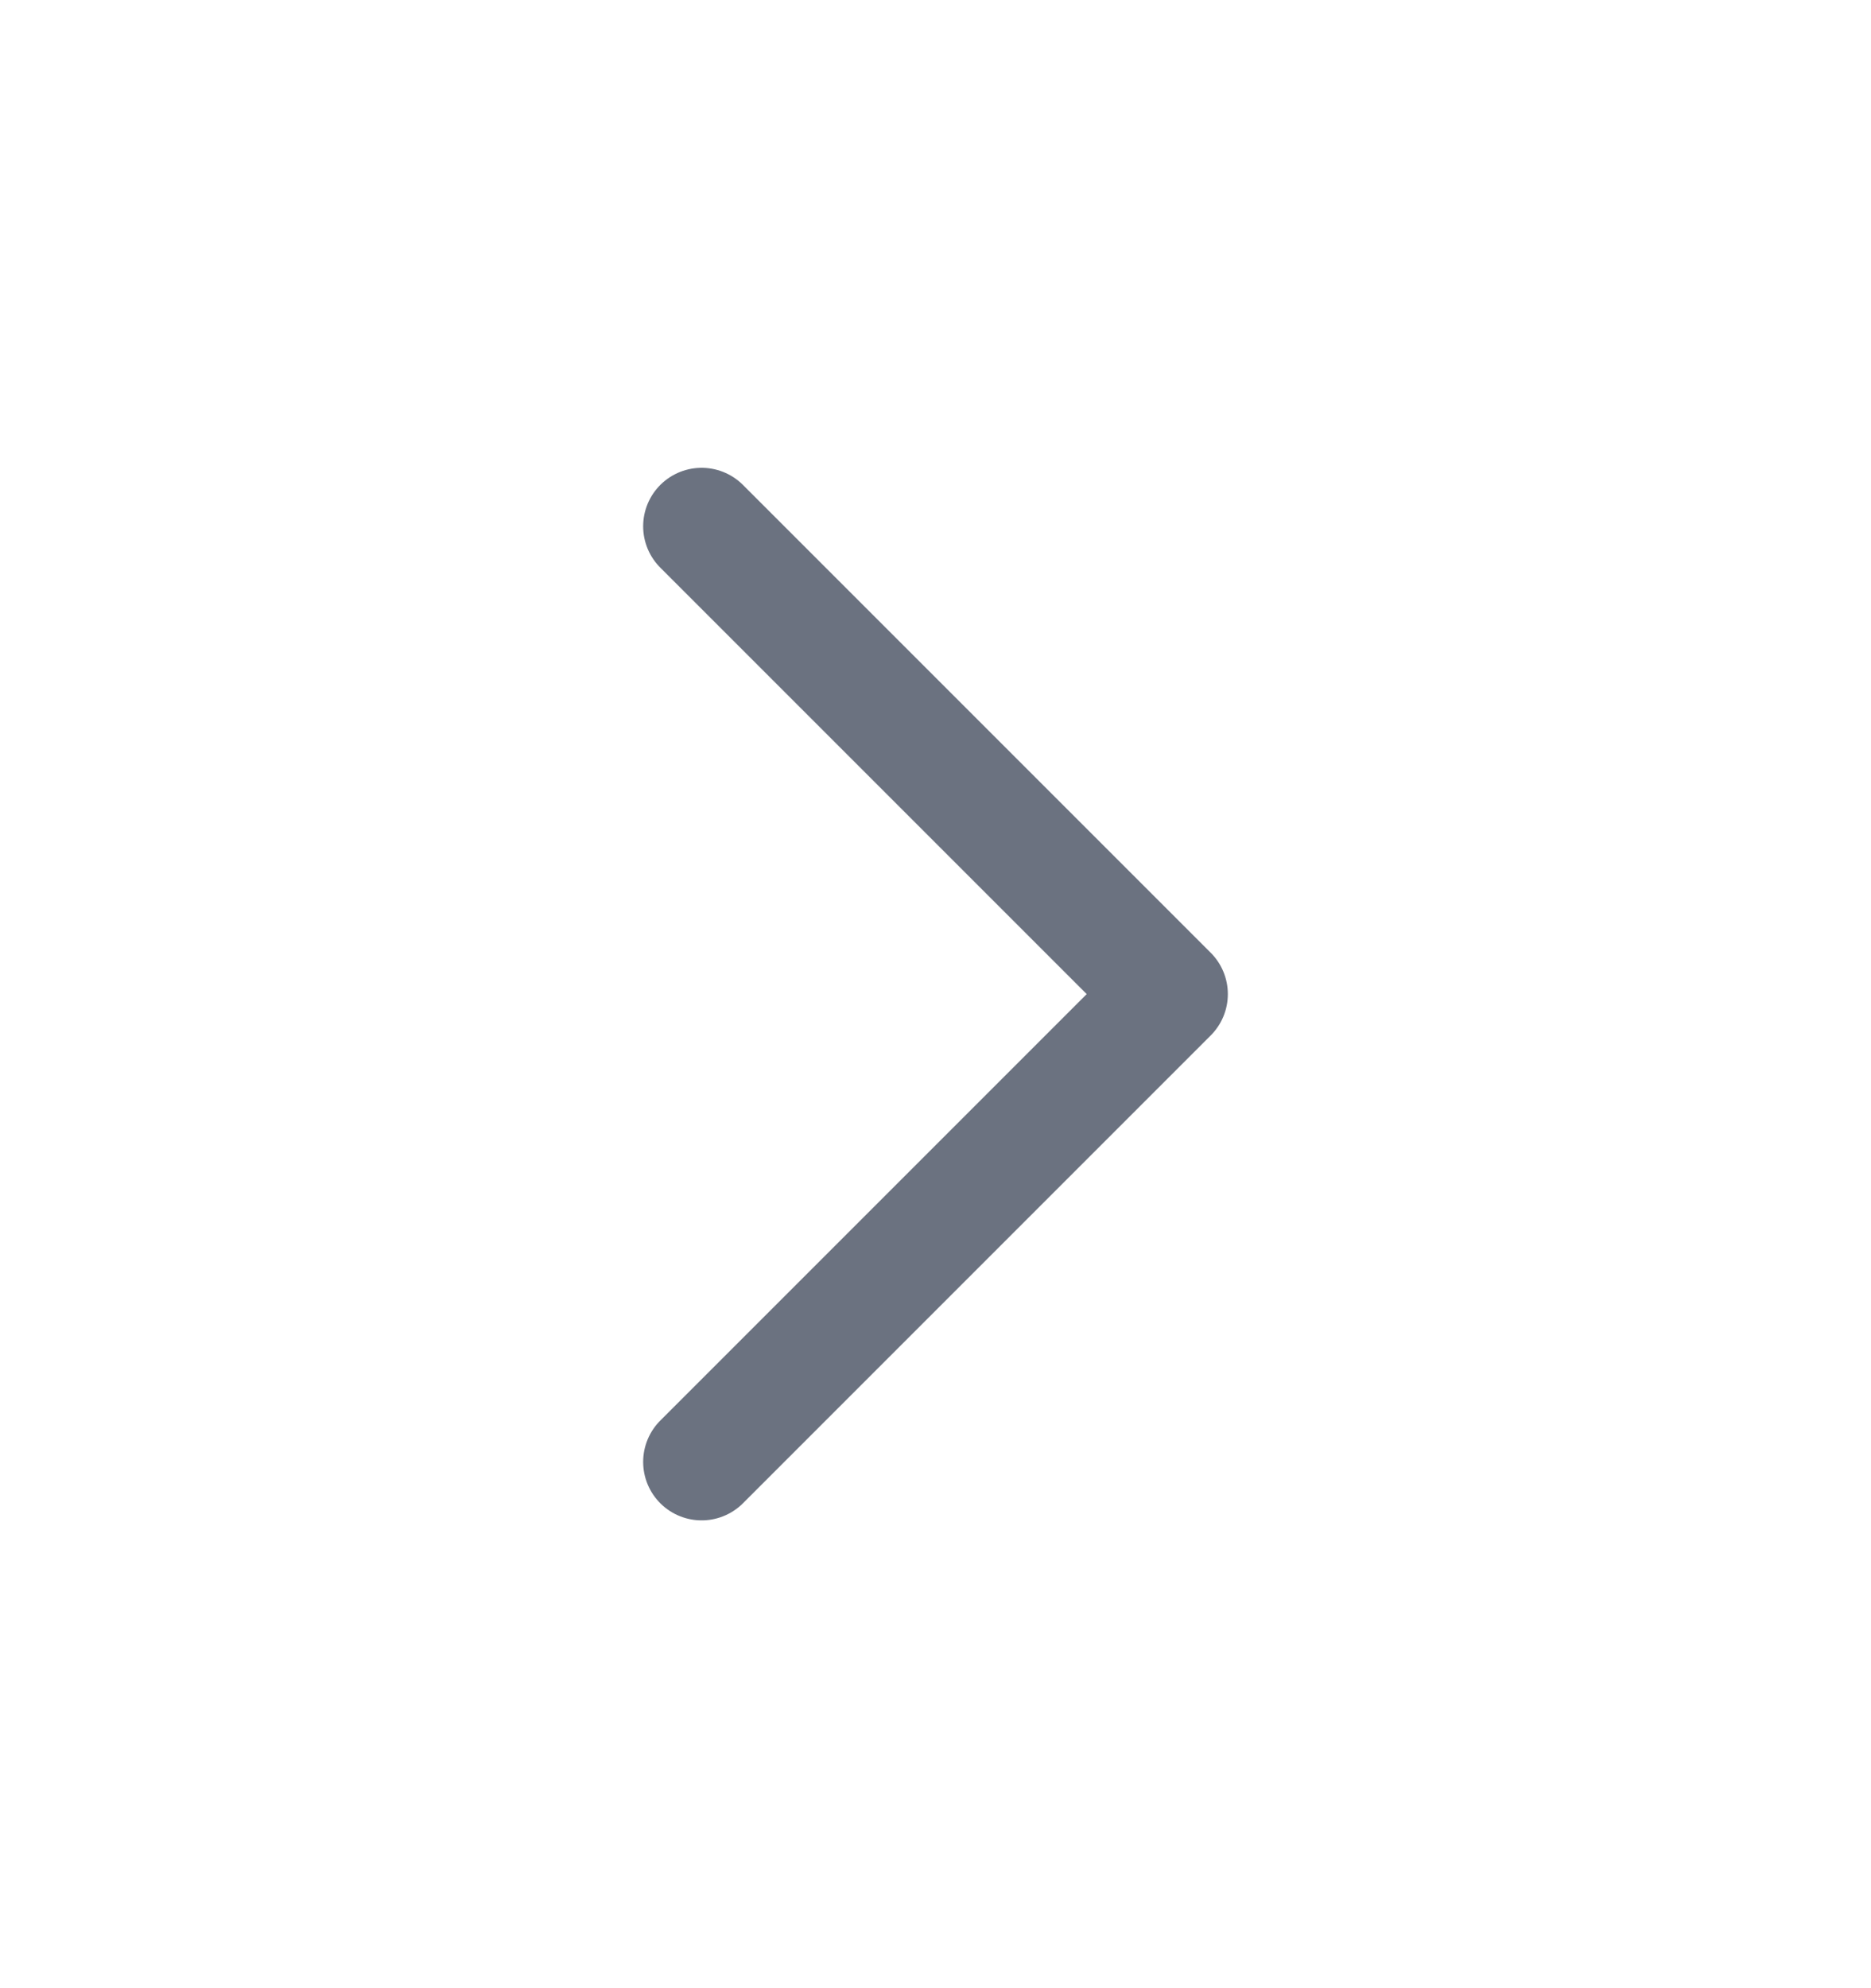
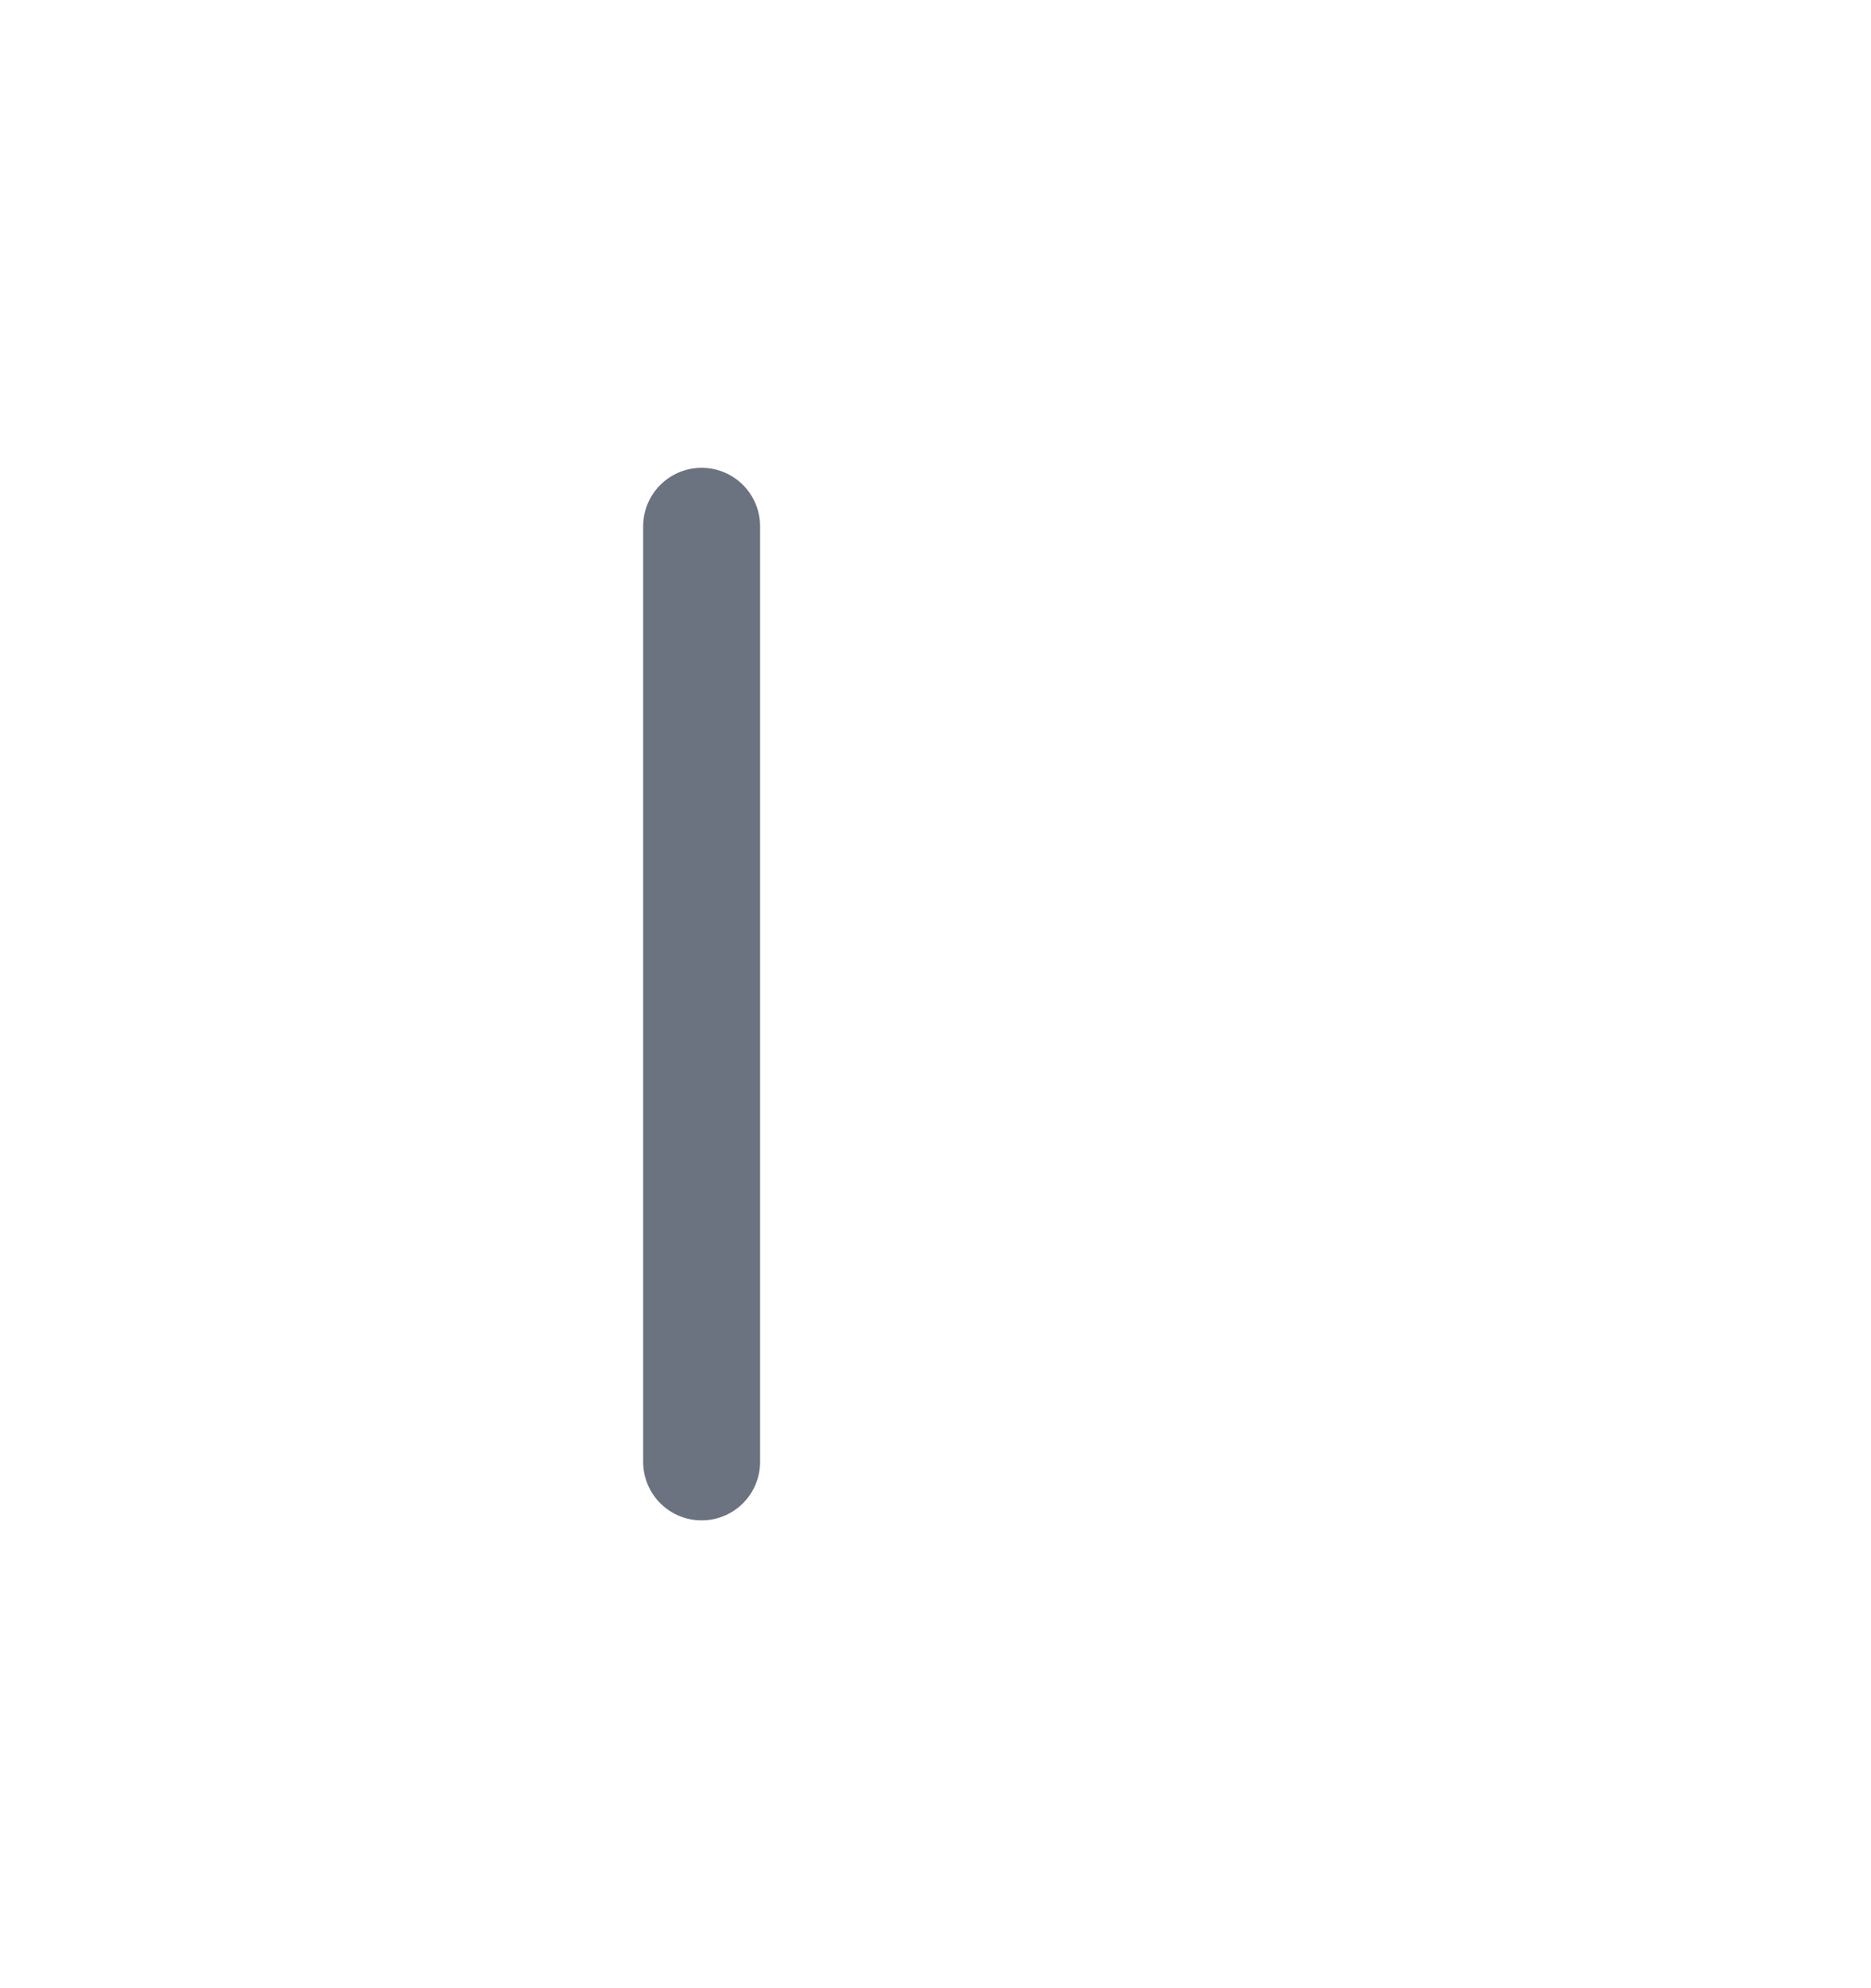
<svg xmlns="http://www.w3.org/2000/svg" width="16" height="17" viewBox="0 0 16 17" fill="none">
  <g id="chevron-right 1">
-     <path id="Vector" d="M6 12.5L10 8.5L6 4.5" stroke="#6B7280" stroke-linecap="round" stroke-linejoin="round" />
+     <path id="Vector" d="M6 12.5L6 4.5" stroke="#6B7280" stroke-linecap="round" stroke-linejoin="round" />
  </g>
</svg>